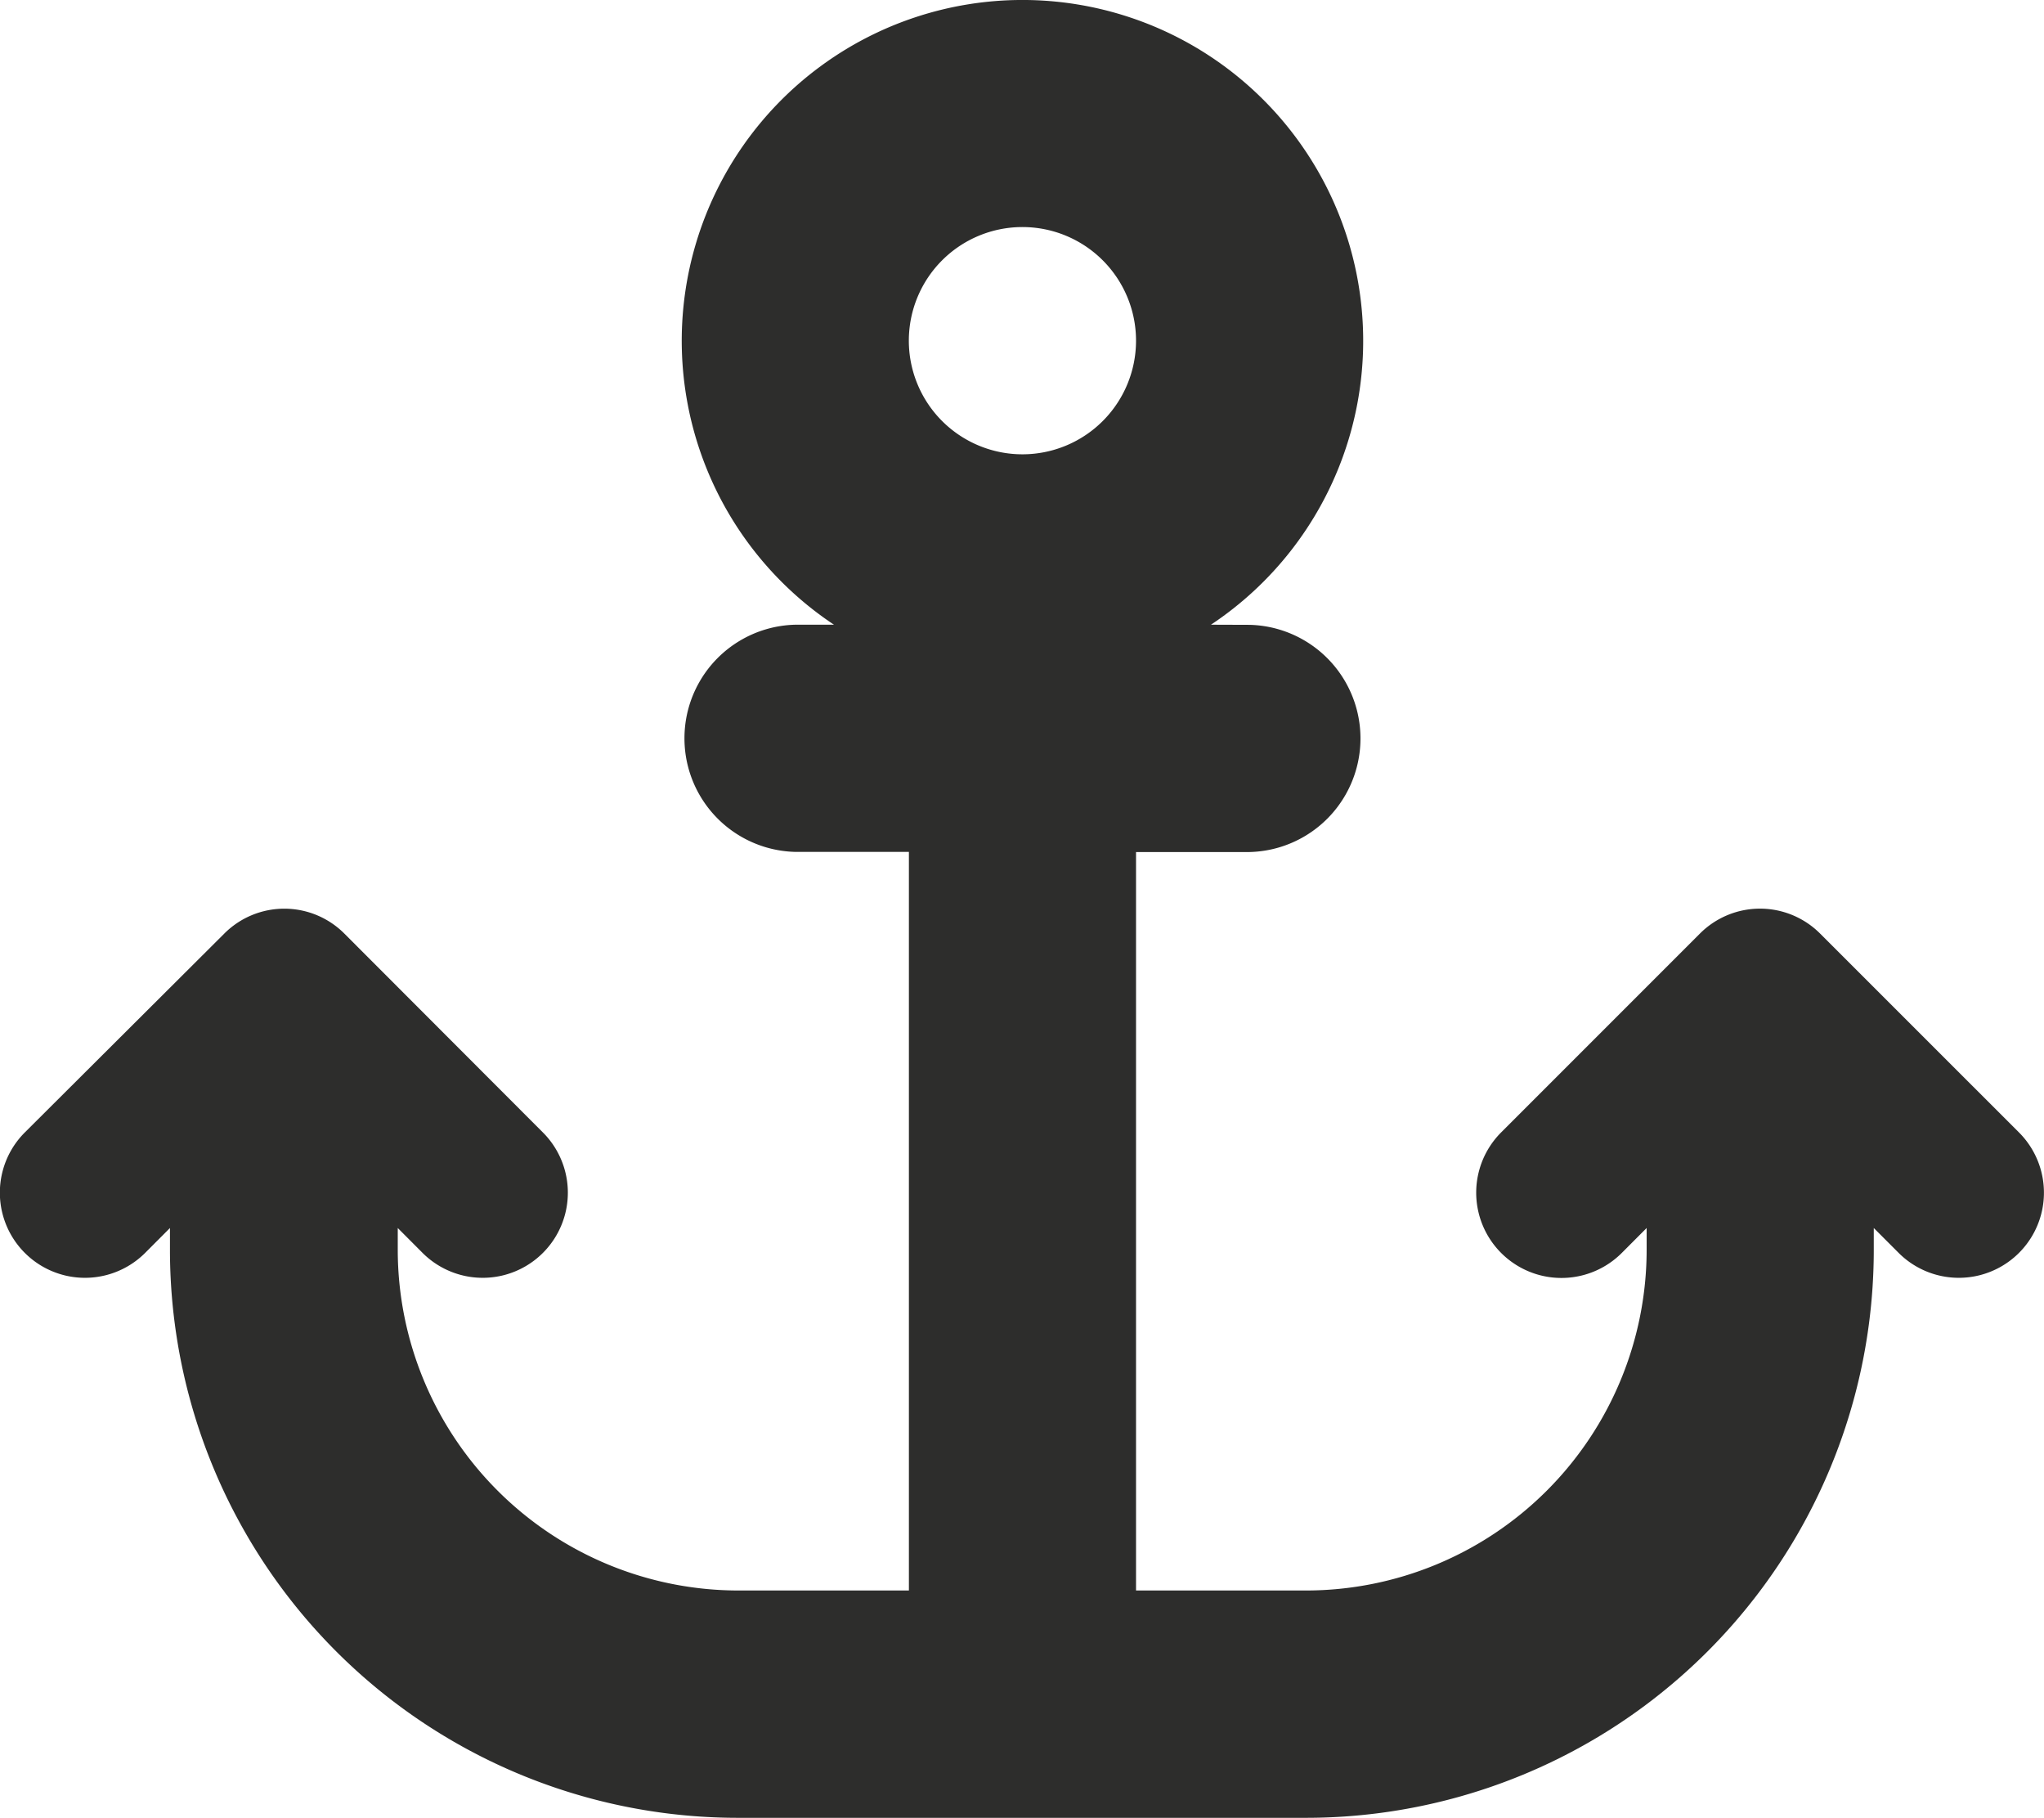
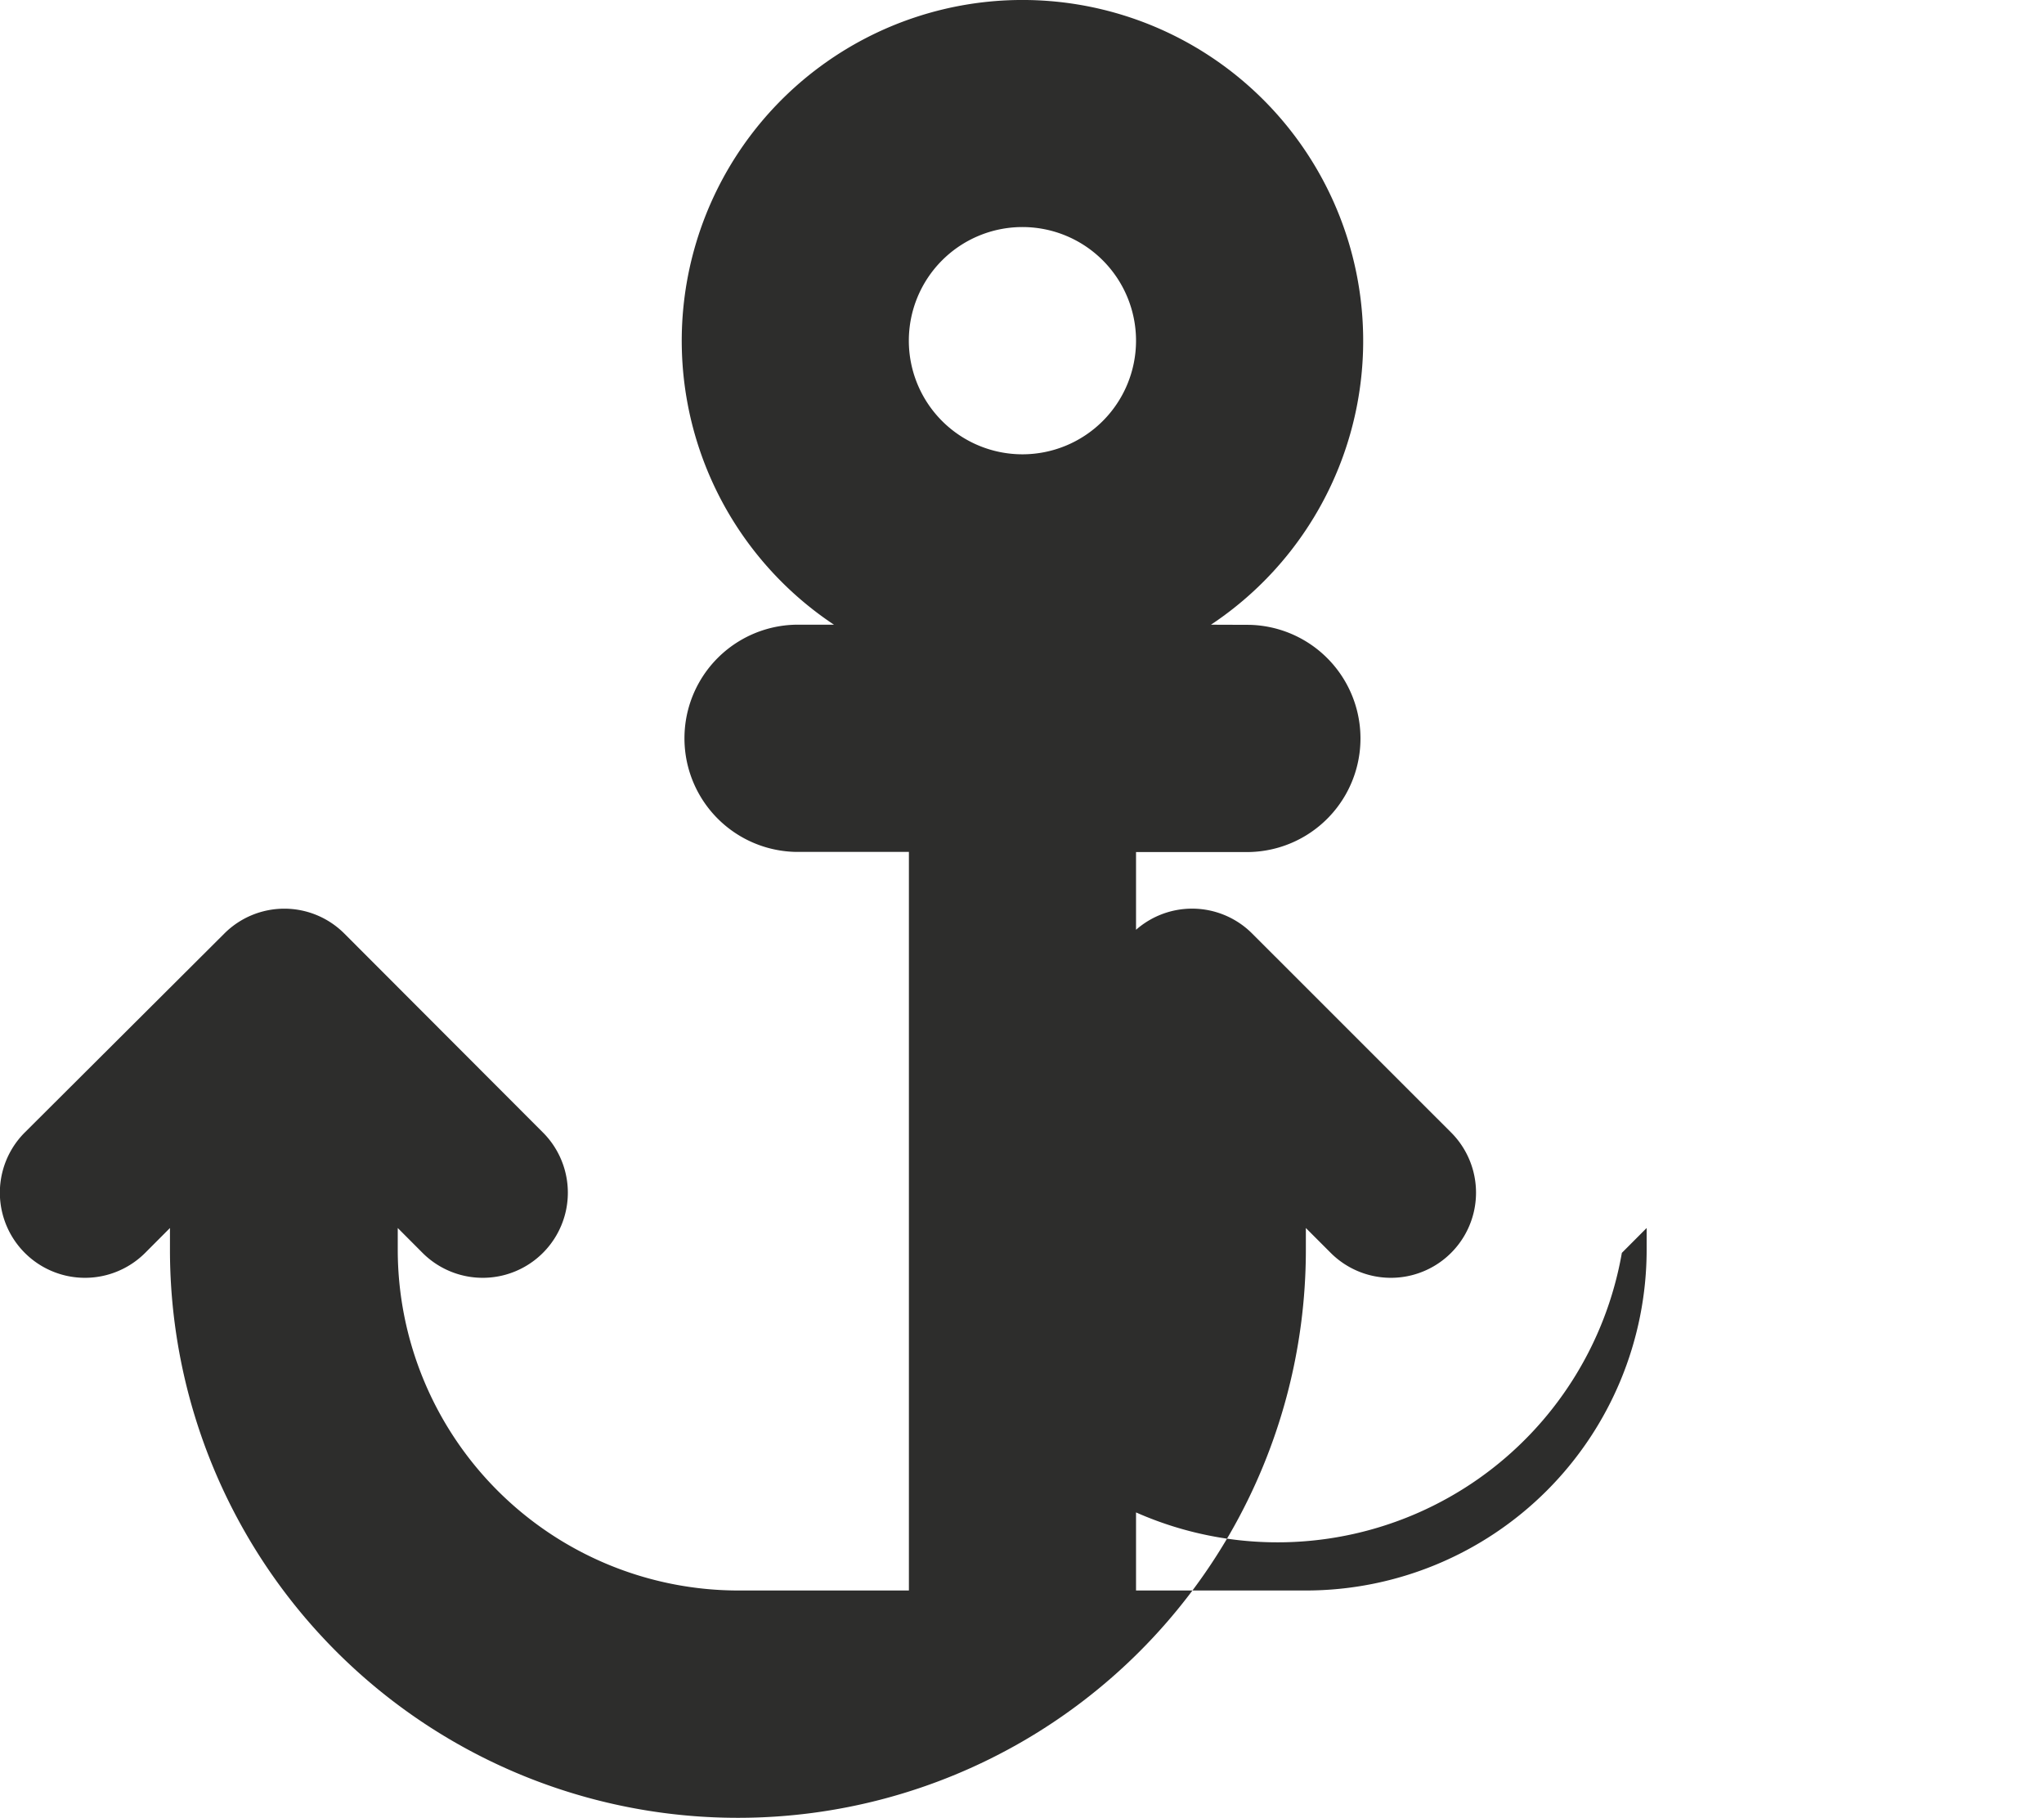
<svg xmlns="http://www.w3.org/2000/svg" width="30.751" height="27.341" viewBox="0 0 30.751 27.341">
-   <path id="Path_533" data-name="Path 533" d="M17.091,34.311A1.709,1.709,0,1,1,15.382,32.6a1.709,1.709,0,0,1,1.709,1.709m1.127,4.272a5.126,5.126,0,1,0-5.671,0h-.582a1.709,1.709,0,0,0,0,3.417h1.709V53.107H11.11a5.128,5.128,0,0,1-5.126-5.126v-.326l.373.374a1.28,1.28,0,1,0,1.811-1.811l-2.986-2.99a1.276,1.276,0,0,0-1.809,0l-3,2.99a1.28,1.28,0,1,0,1.811,1.811l.373-.374v.326a8.542,8.542,0,0,0,8.545,8.545h8.544a8.541,8.541,0,0,0,8.544-8.545v-.326l.374.374a1.28,1.28,0,1,0,1.811-1.811l-2.991-2.99a1.277,1.277,0,0,0-1.811,0l-2.99,2.99A1.28,1.28,0,1,0,24.4,48.029l.373-.374v.326a5.128,5.128,0,0,1-5.126,5.126H17.091V42H18.8a1.709,1.709,0,0,0,0-3.417Z" transform="translate(0 -29.185)" fill="#2d2d2c" />
+   <path id="Path_533" data-name="Path 533" d="M17.091,34.311A1.709,1.709,0,1,1,15.382,32.6a1.709,1.709,0,0,1,1.709,1.709m1.127,4.272a5.126,5.126,0,1,0-5.671,0h-.582a1.709,1.709,0,0,0,0,3.417h1.709V53.107H11.11a5.128,5.128,0,0,1-5.126-5.126v-.326l.373.374a1.28,1.28,0,1,0,1.811-1.811l-2.986-2.99a1.276,1.276,0,0,0-1.809,0l-3,2.99a1.28,1.28,0,1,0,1.811,1.811l.373-.374v.326a8.542,8.542,0,0,0,8.545,8.545a8.541,8.541,0,0,0,8.544-8.545v-.326l.374.374a1.28,1.28,0,1,0,1.811-1.811l-2.991-2.99a1.277,1.277,0,0,0-1.811,0l-2.99,2.99A1.28,1.28,0,1,0,24.4,48.029l.373-.374v.326a5.128,5.128,0,0,1-5.126,5.126H17.091V42H18.8a1.709,1.709,0,0,0,0-3.417Z" transform="translate(0 -29.185)" fill="#2d2d2c" />
</svg>